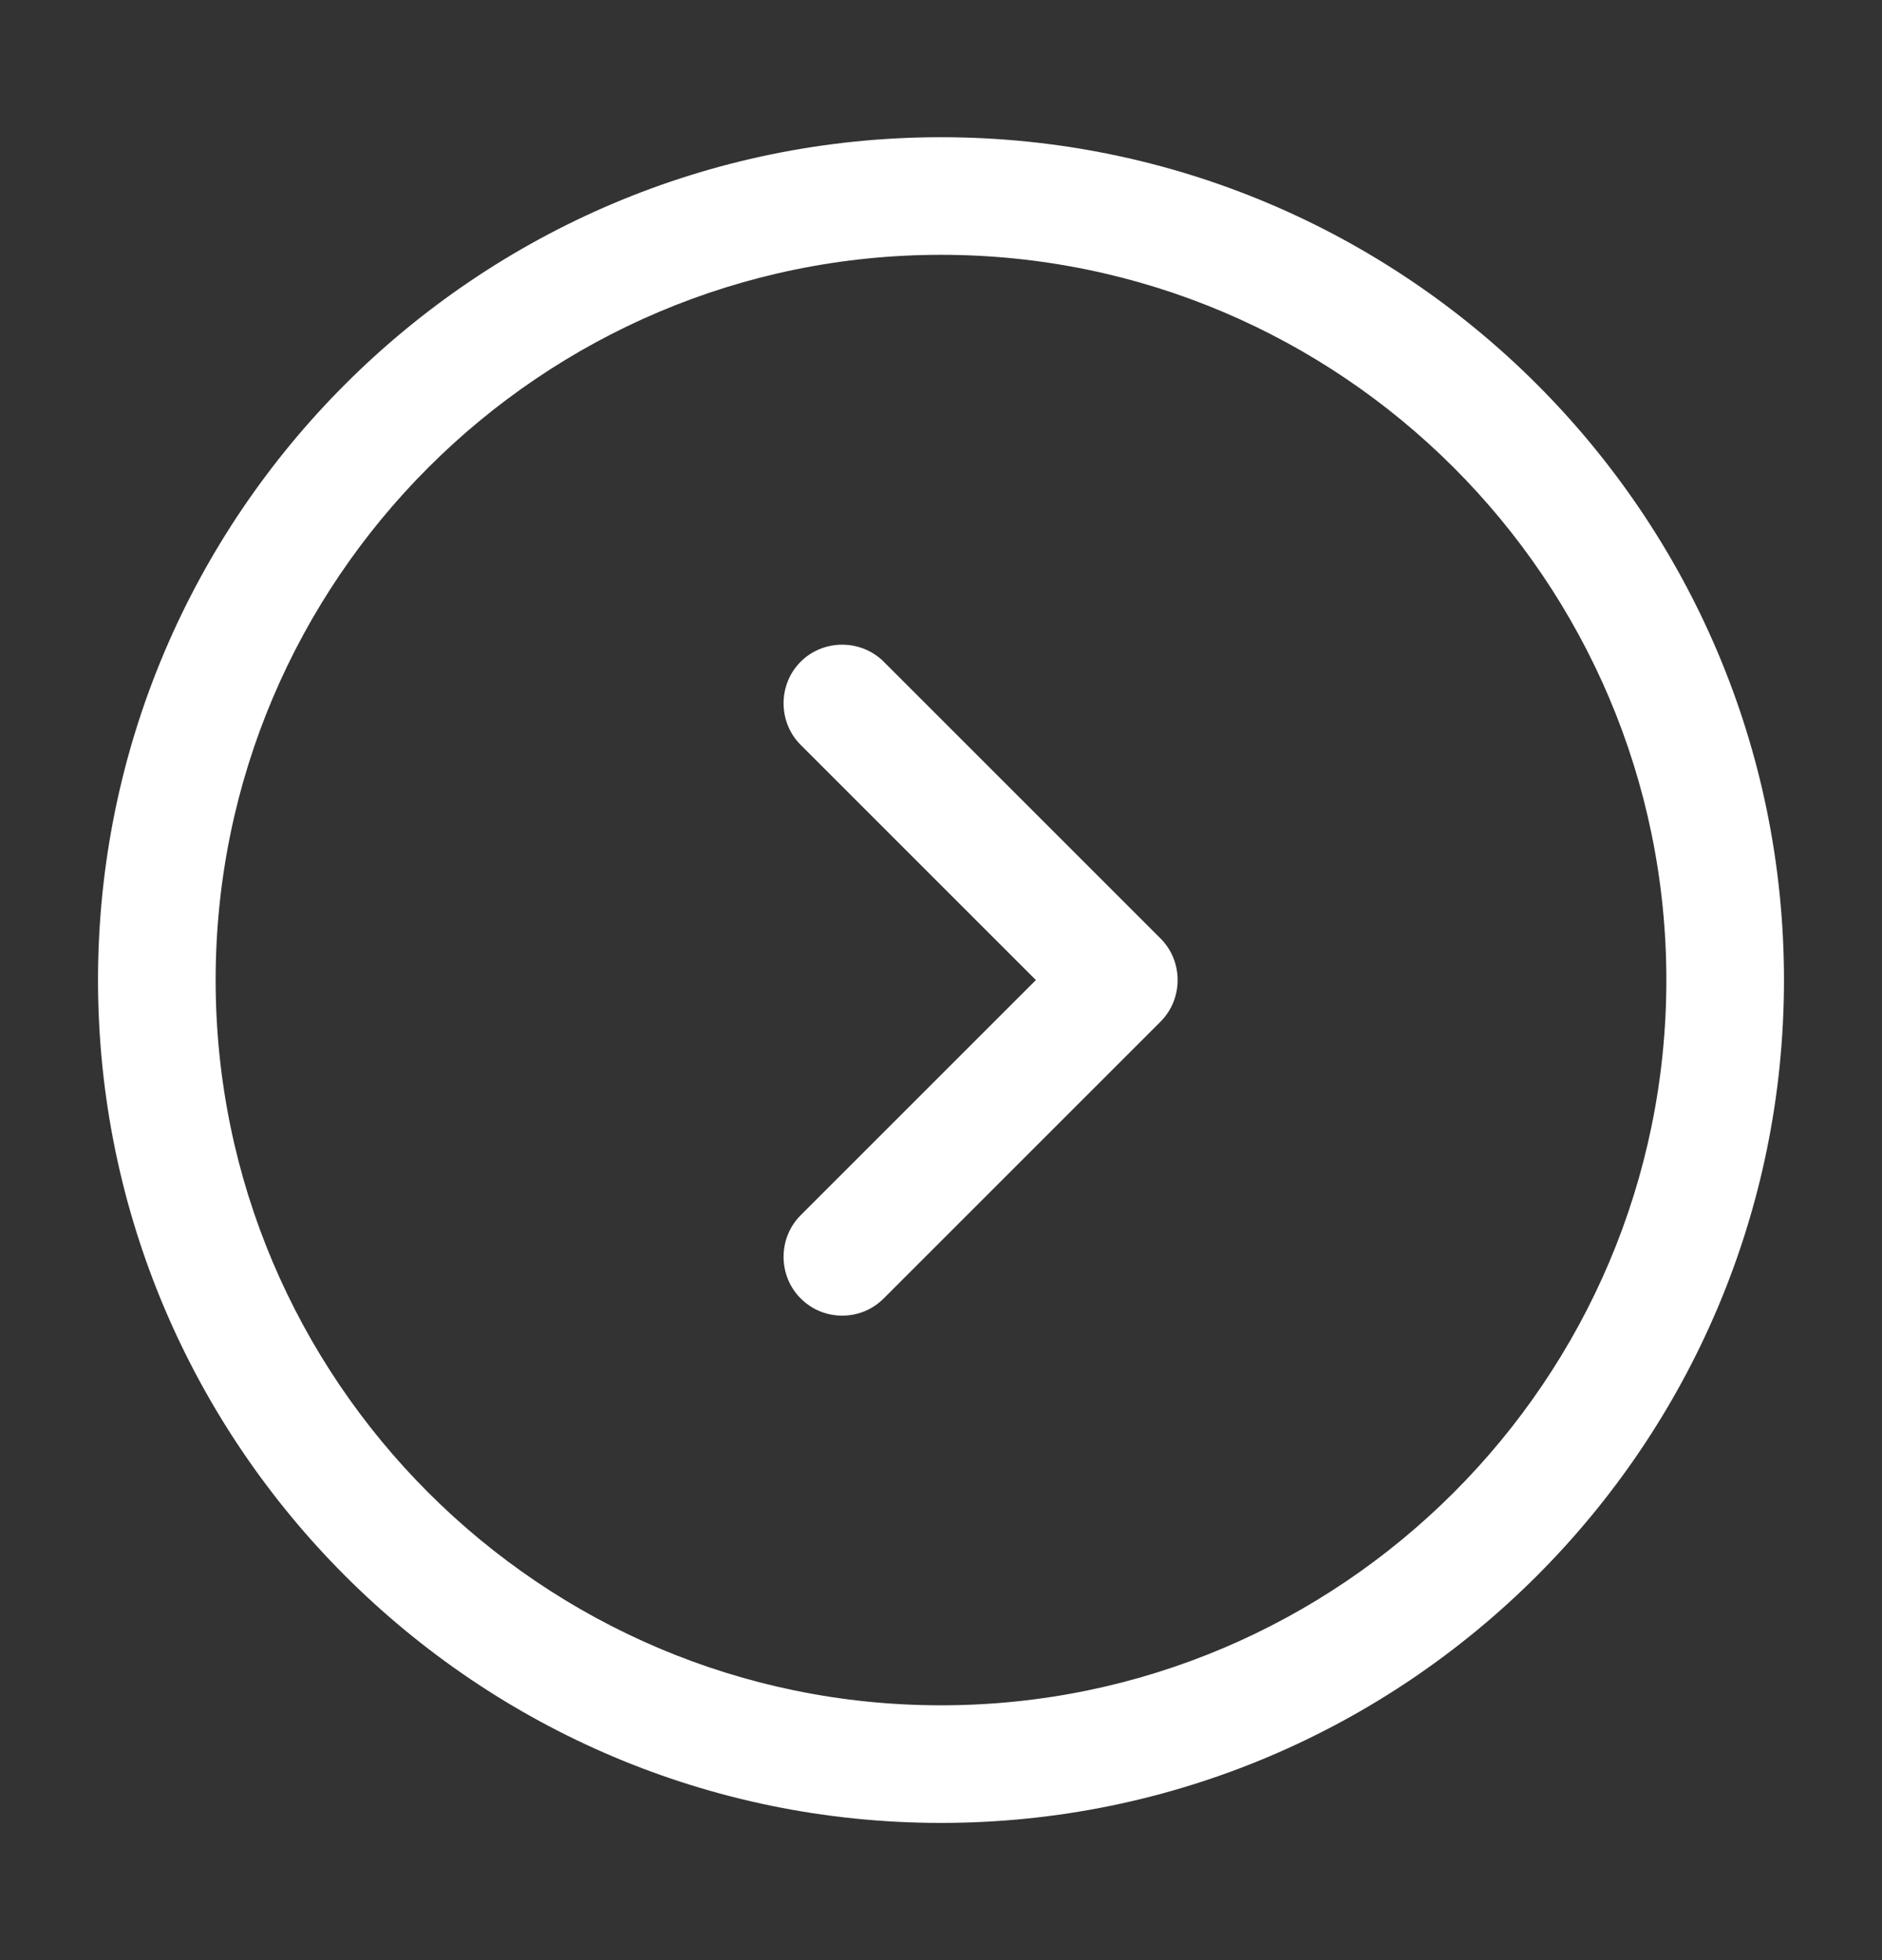
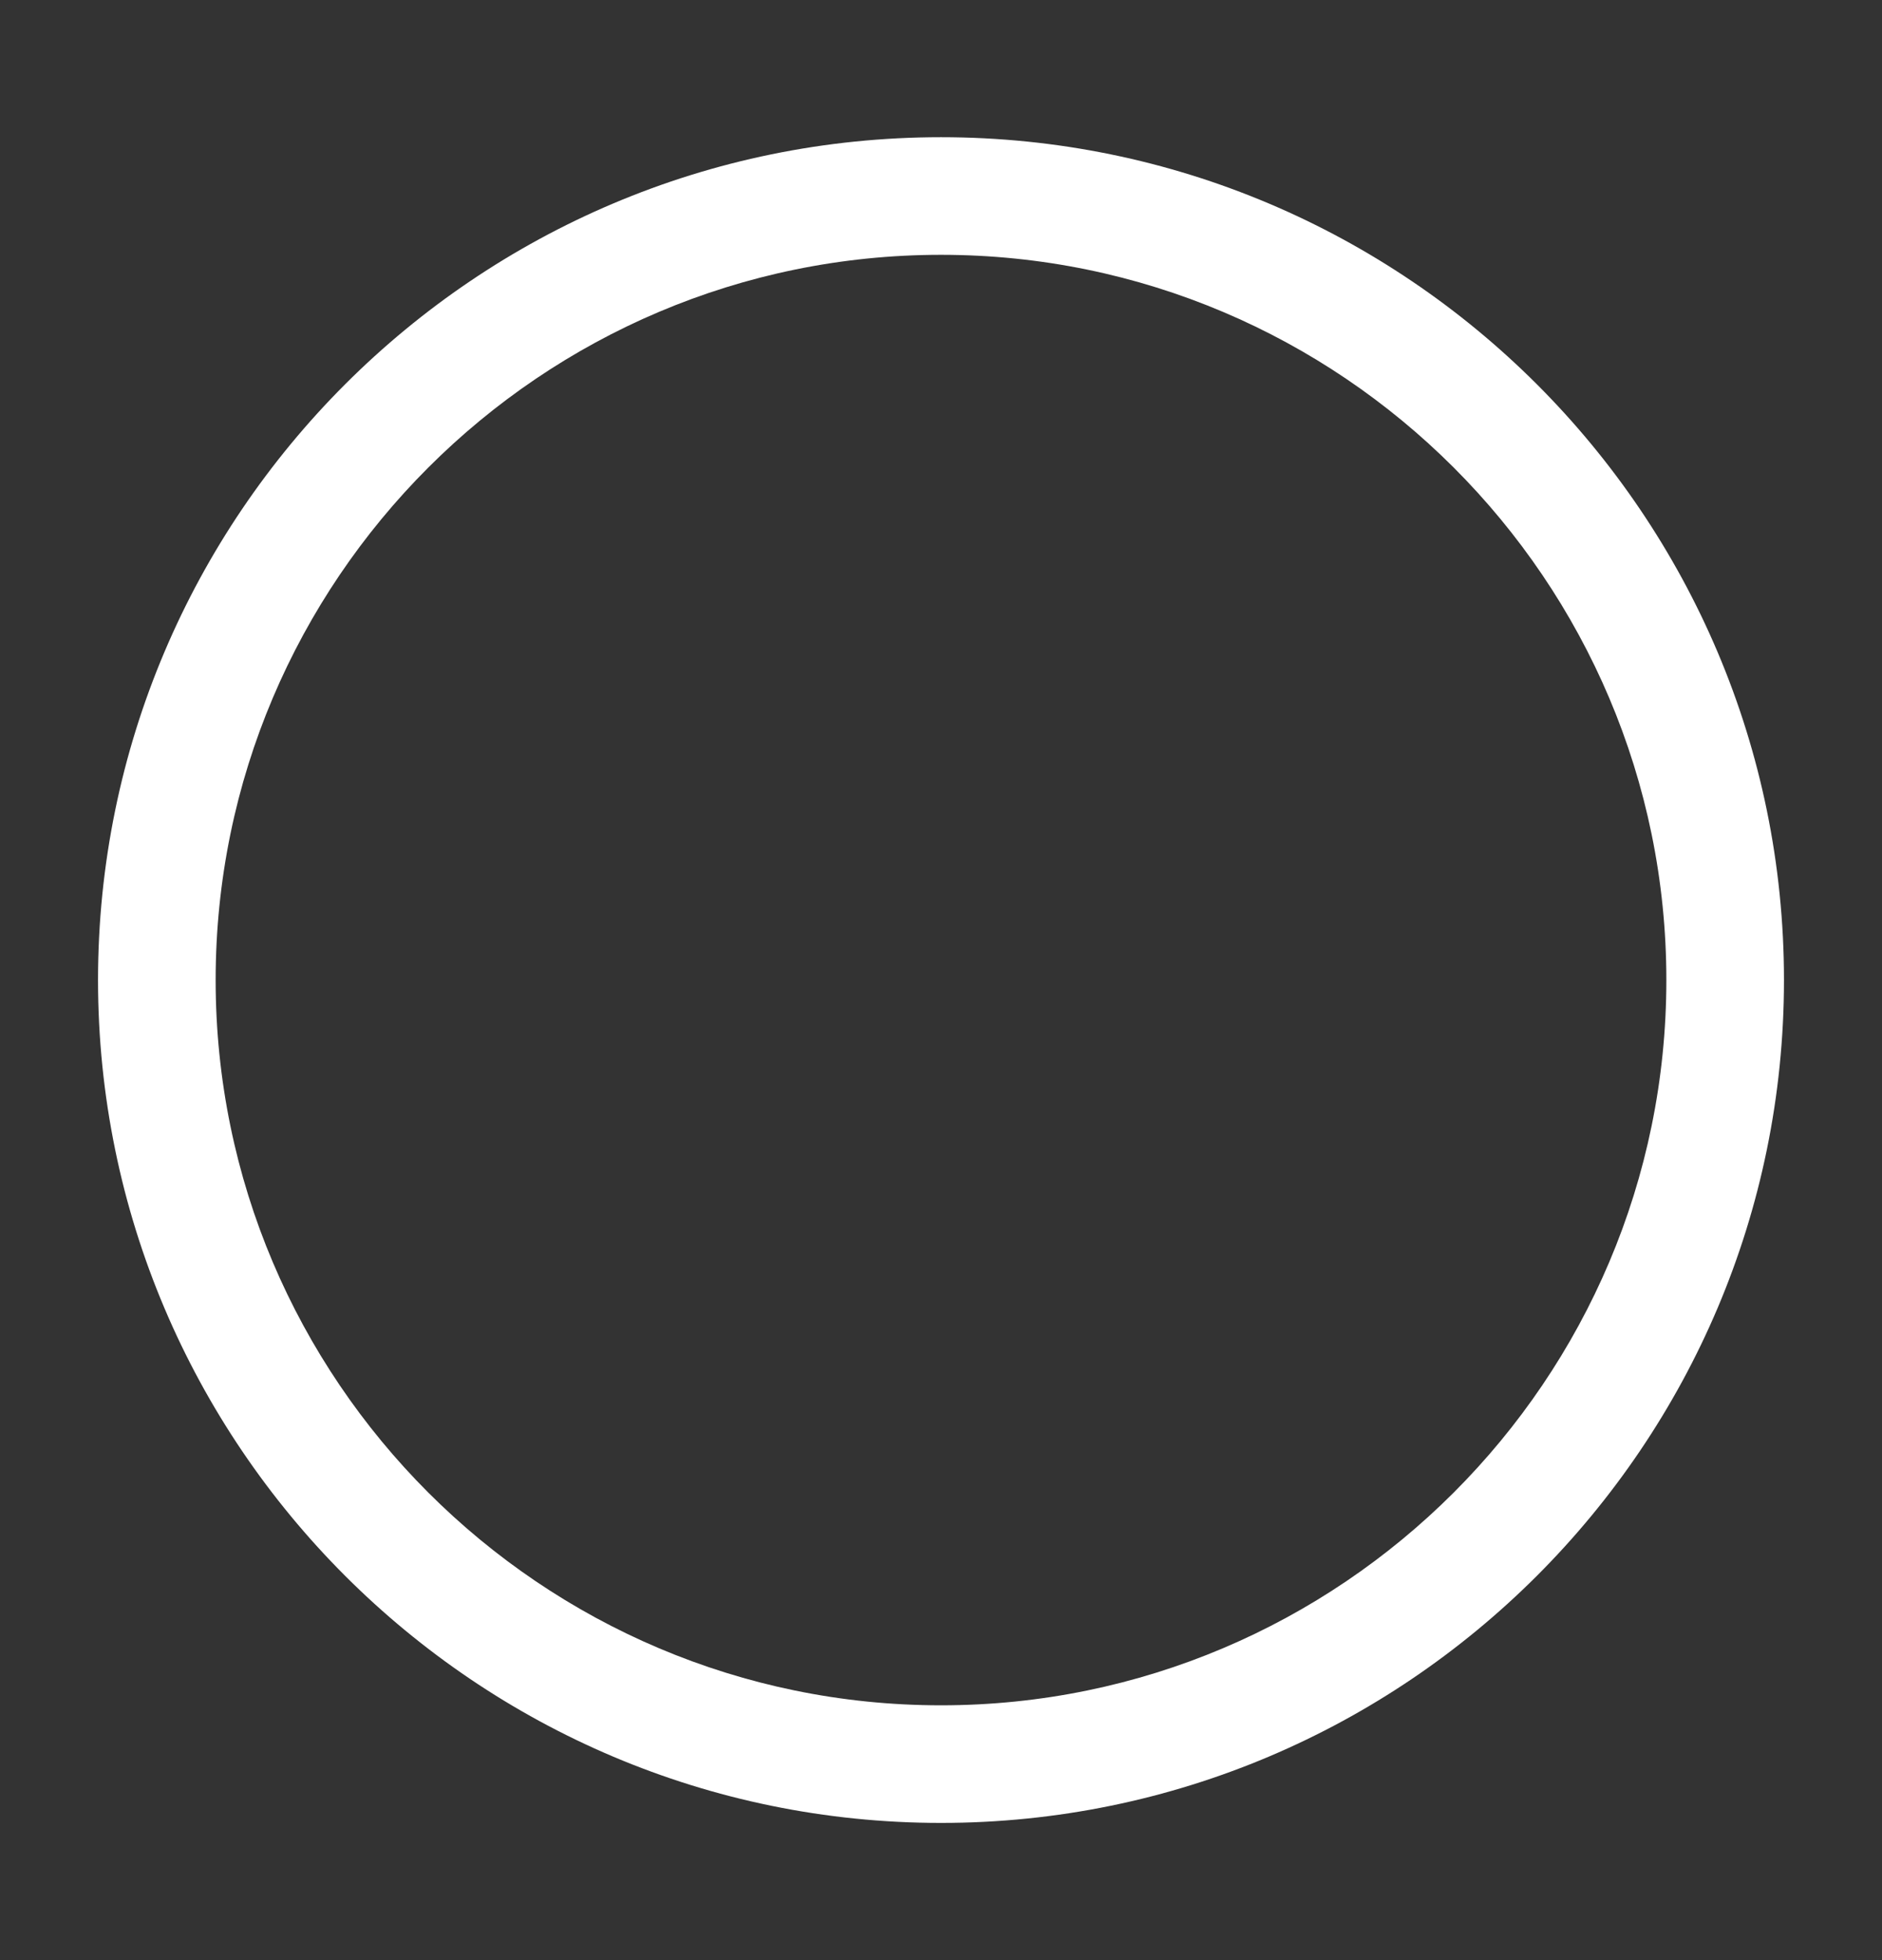
<svg xmlns="http://www.w3.org/2000/svg" width="24" height="25" viewBox="0 0 24 25" fill="none">
  <rect x="0" y="0" width="24" height="25" fill="#333333" stroke="none" />
  <g id="vuesax/outline/arrow-circle-right">
    <g id="arrow-circle-right">
      <path id="Vector" d="M12 23.25C6.07 23.25 1.25 18.43 1.25 12.5C1.25 6.57 6.07 1.75 12 1.75C17.93 1.75 22.75 6.57 22.75 12.5C22.75 18.43 17.93 23.25 12 23.25ZM12 3.25C6.9 3.25 2.75 7.4 2.75 12.5C2.75 17.6 6.9 21.75 12 21.75C17.1 21.75 21.25 17.6 21.25 12.5C21.25 7.4 17.1 3.25 12 3.25Z" fill="white" />
-       <path id="Vector_2" d="M10.74 16.78C10.55 16.78 10.36 16.71 10.21 16.56C9.92 16.27 9.92 15.79 10.21 15.5L13.21 12.5L10.21 9.5C9.92 9.21 9.92 8.73 10.21 8.44C10.5 8.15 10.98 8.15 11.27 8.44L14.8 11.97C15.09 12.26 15.09 12.74 14.8 13.03L11.27 16.56C11.12 16.71 10.93 16.78 10.74 16.78Z" fill="white" />
    </g>
  </g>
</svg>